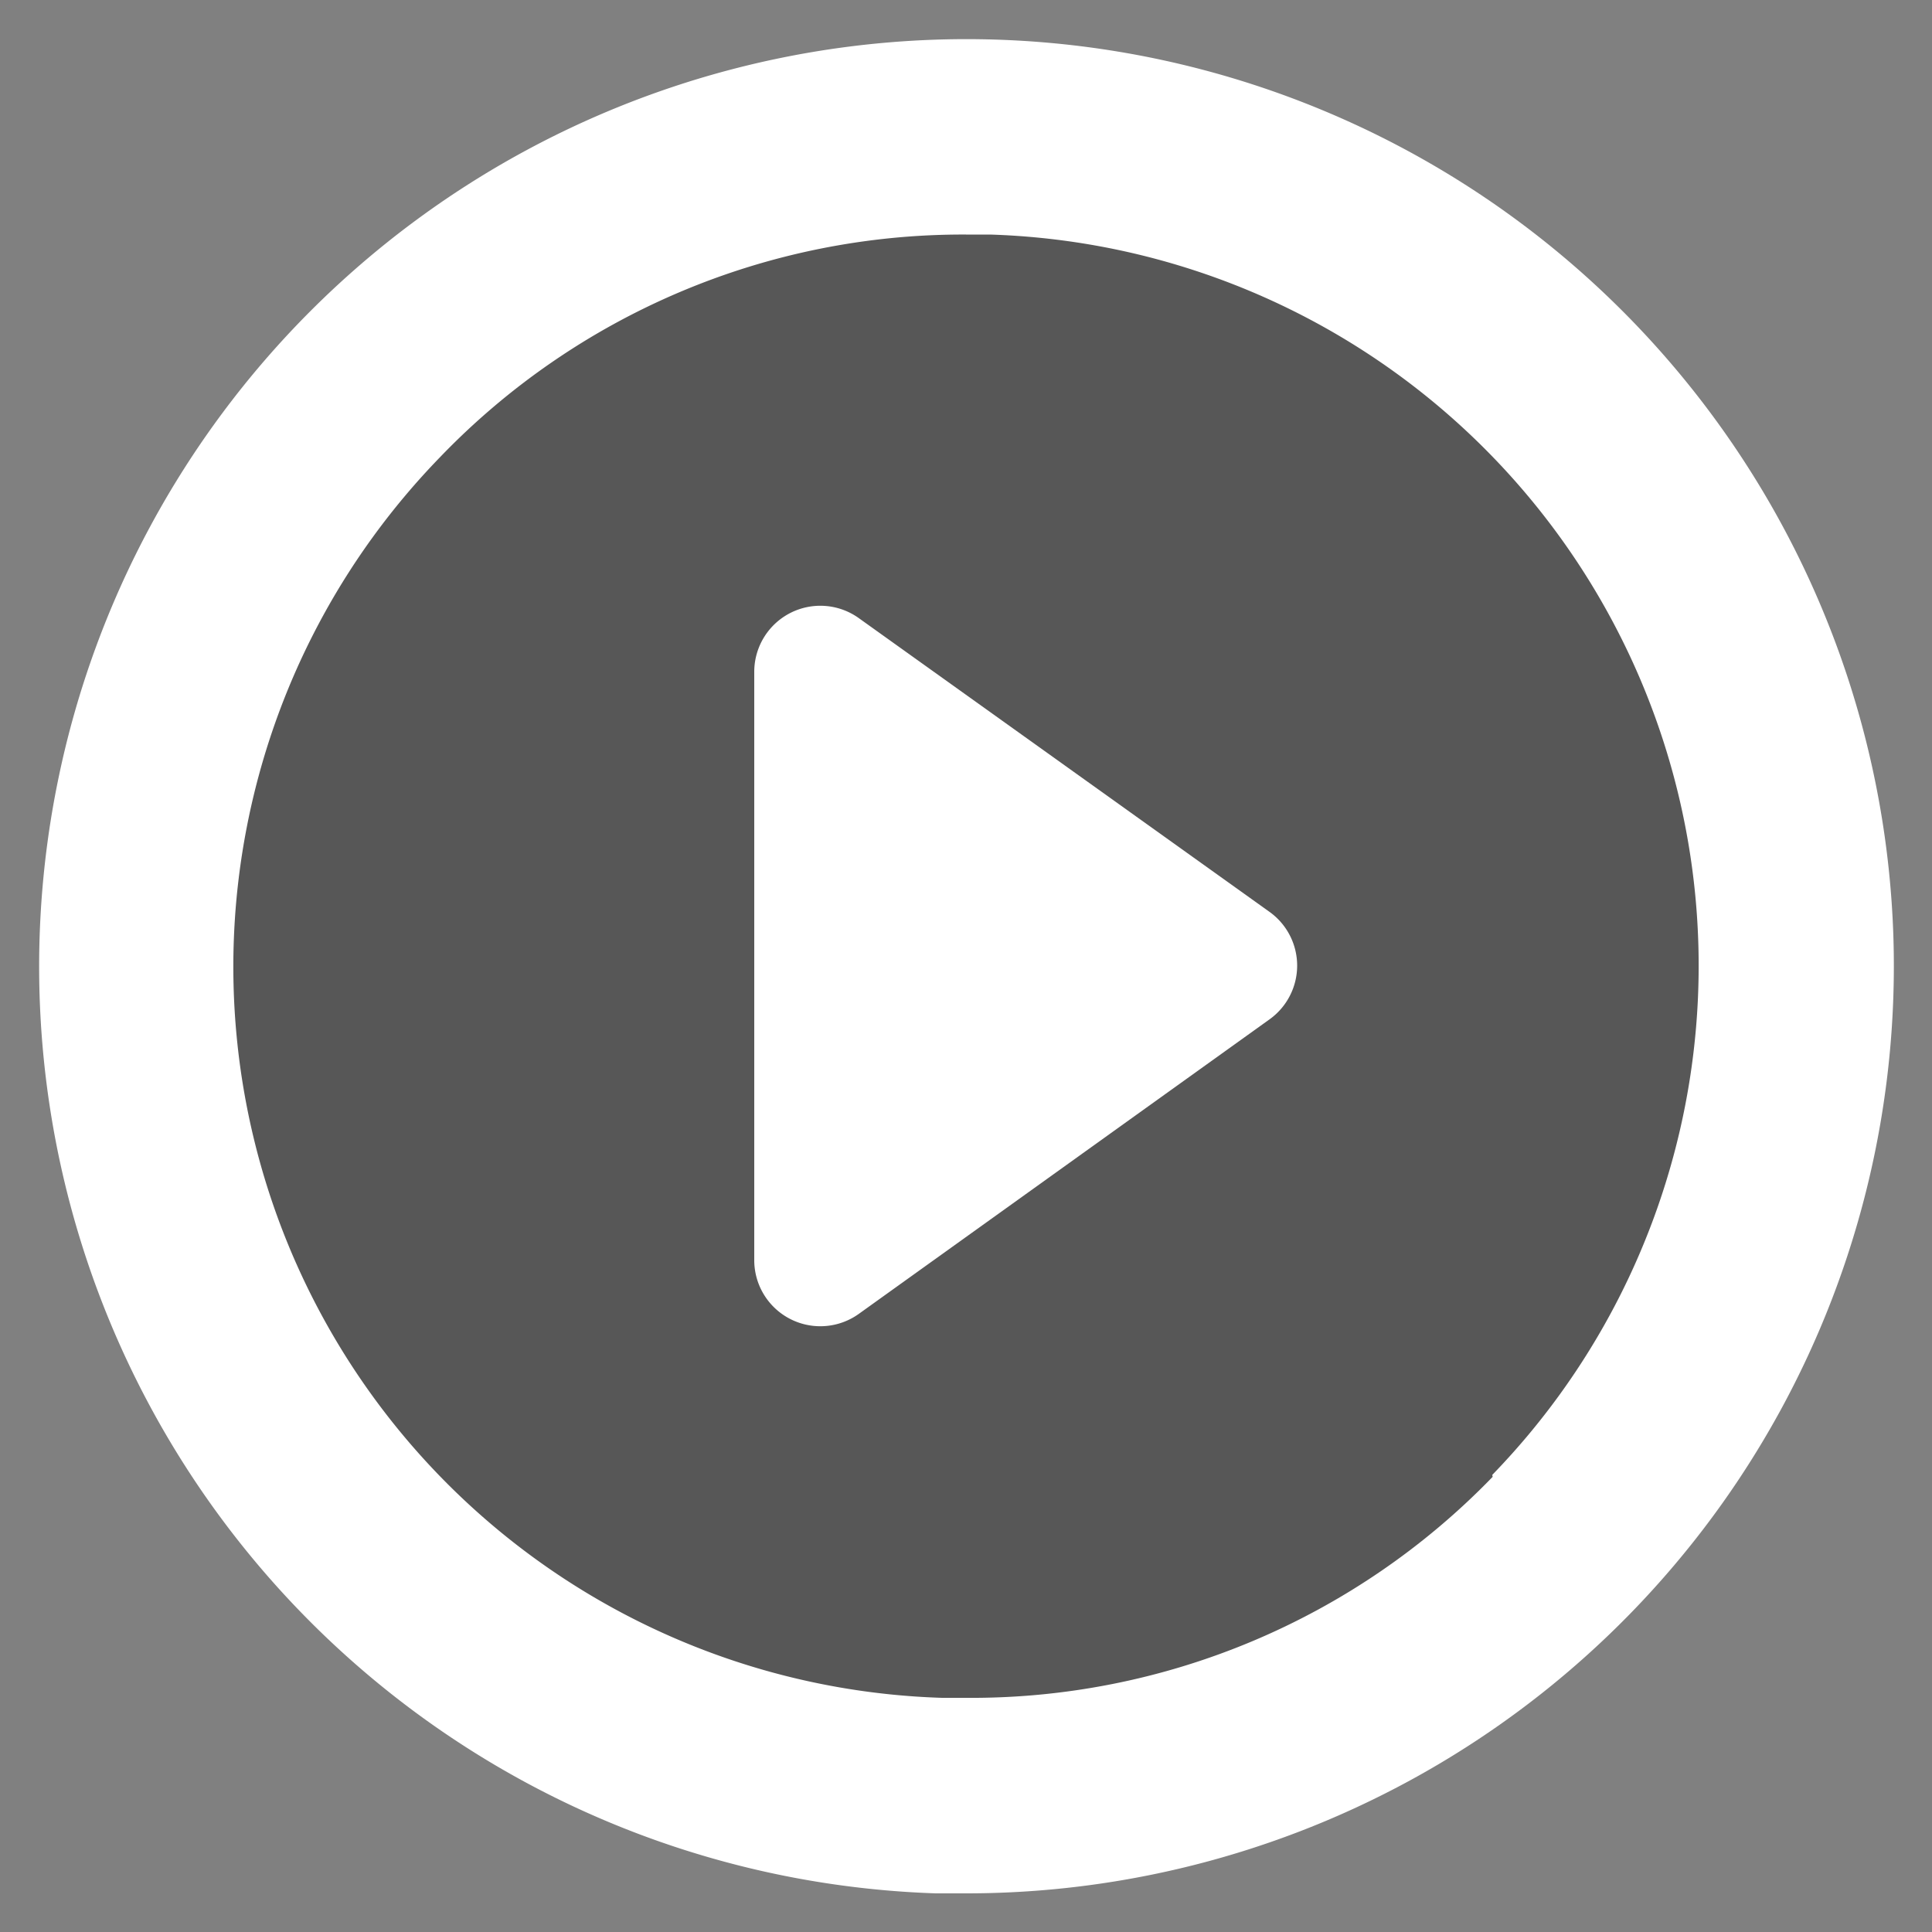
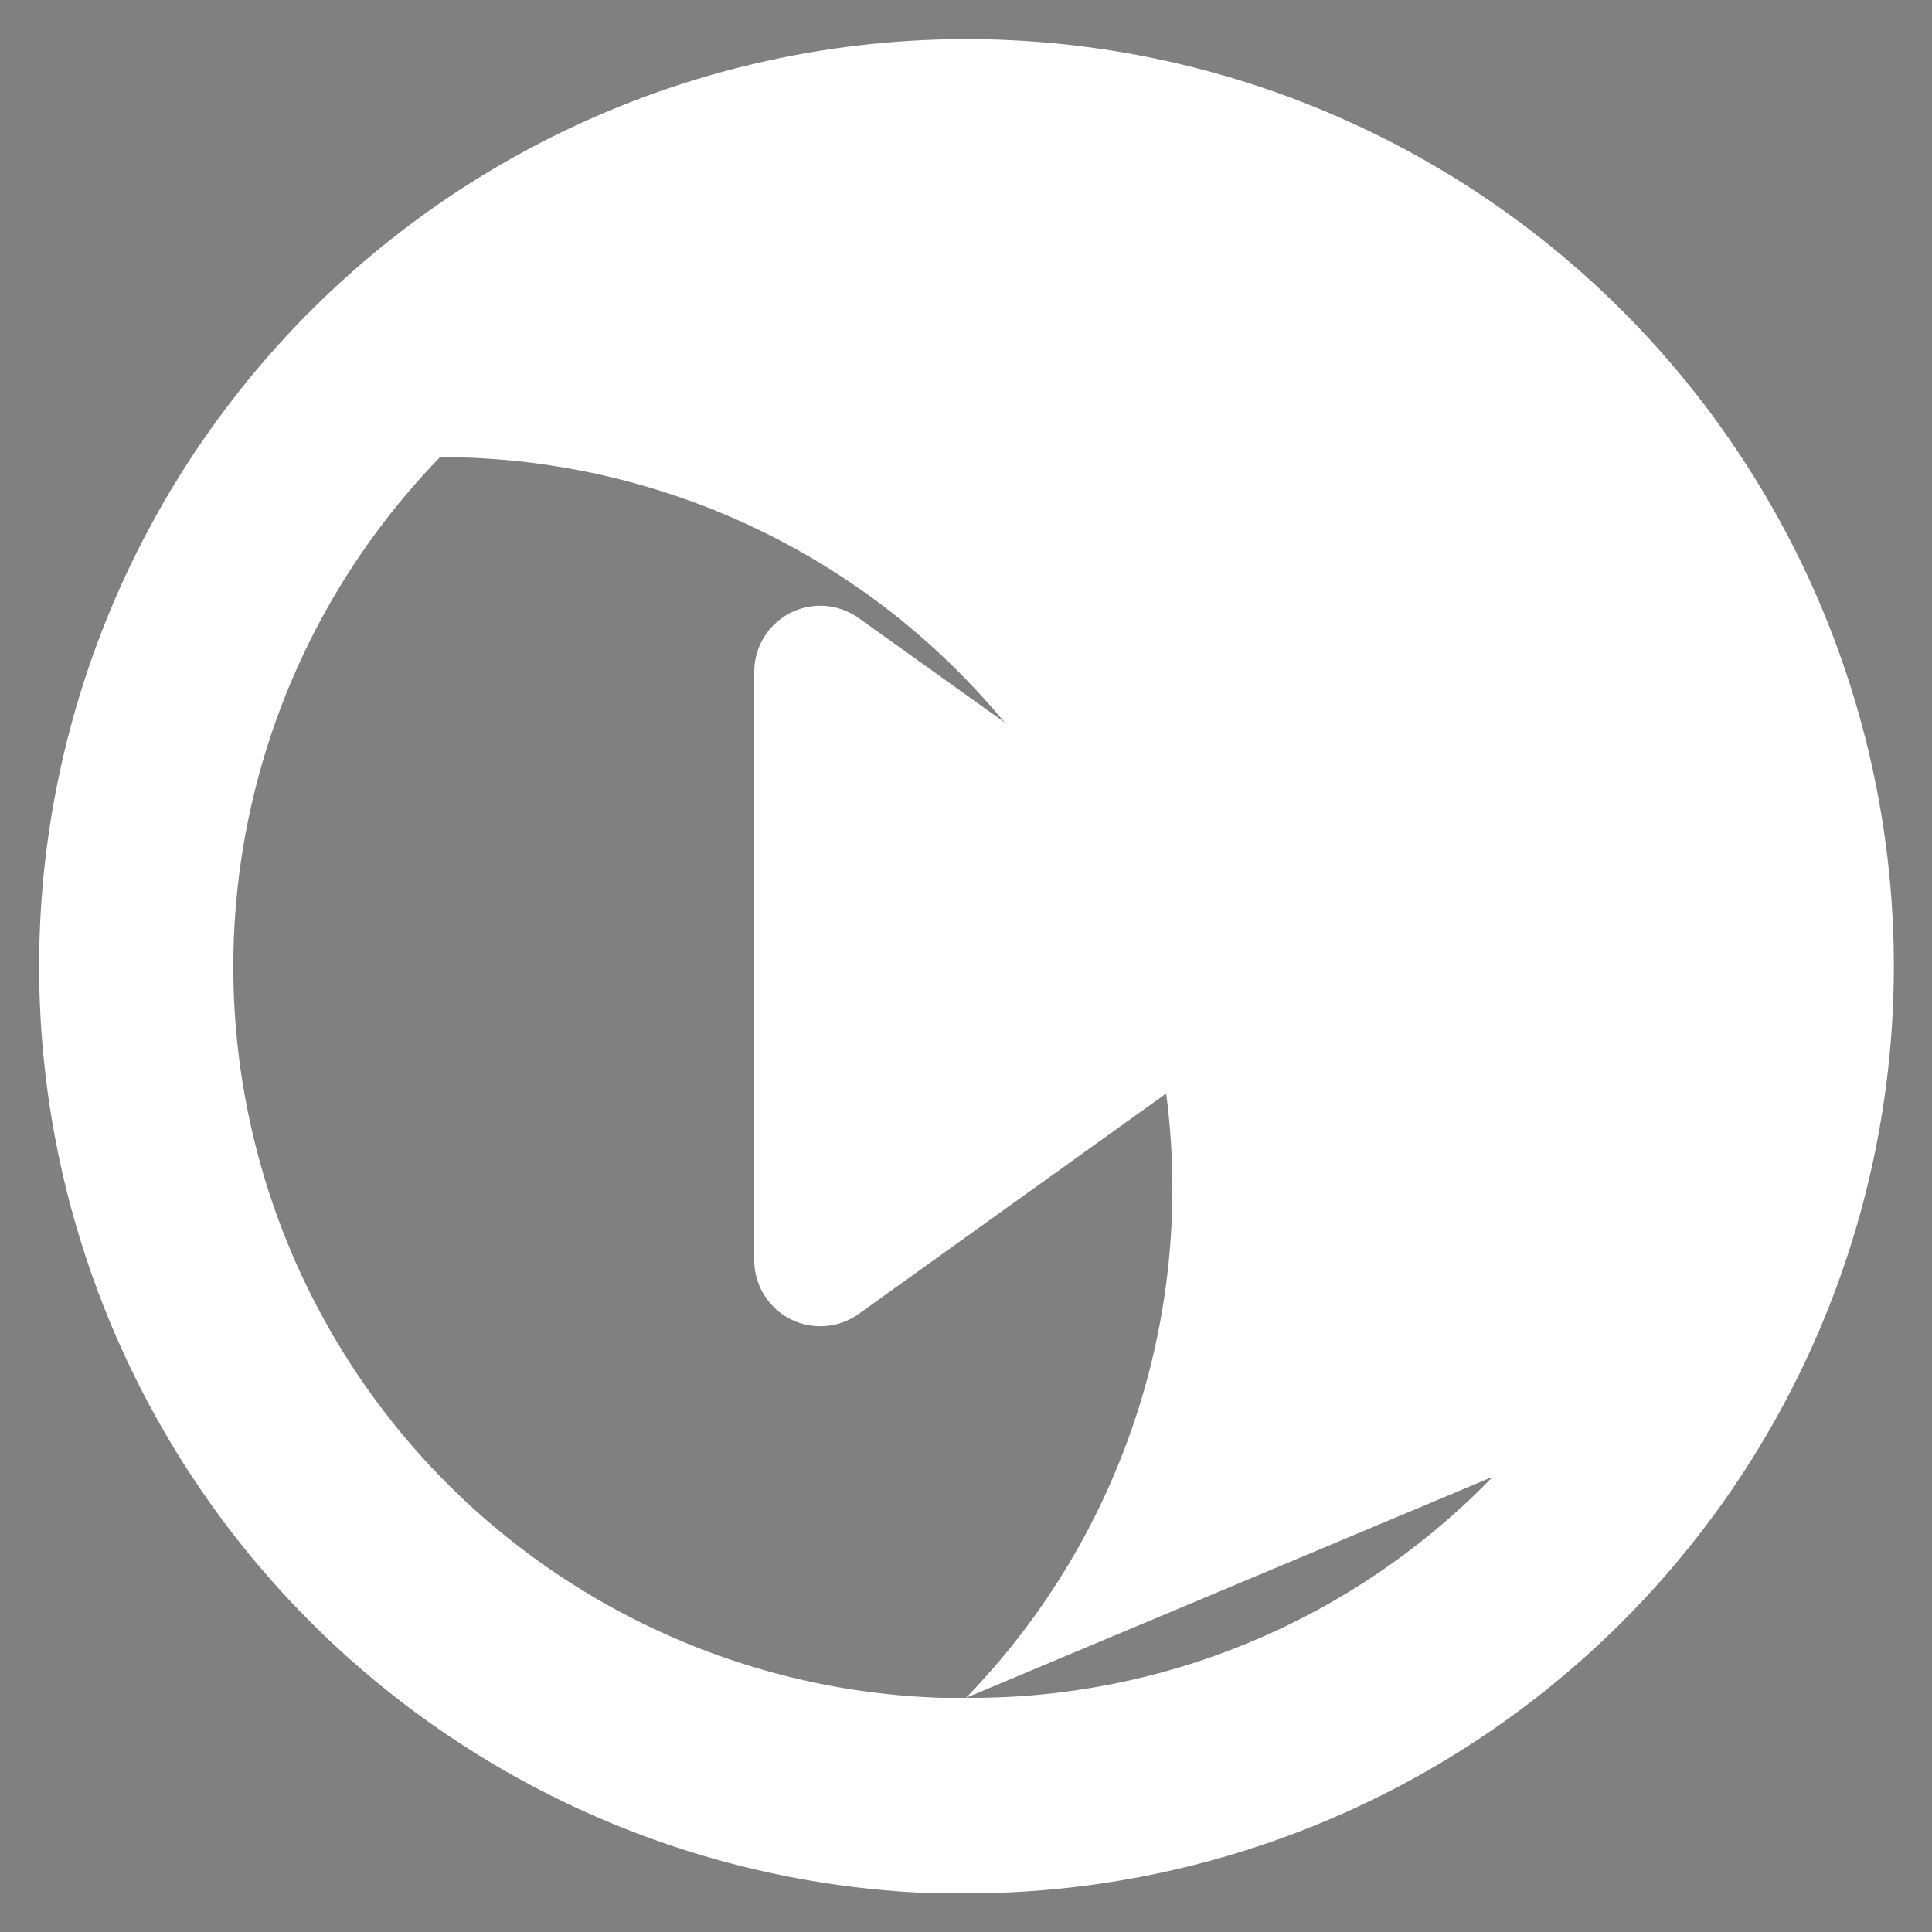
<svg xmlns="http://www.w3.org/2000/svg" id="Capa_1" data-name="Capa 1" viewBox="0 0 50 50">
  <rect x="0" y="0" width="50" height="50" fill="#808080" stroke="none" />
  <defs>
    <style>.cls-1{fill:#000001;opacity:0.32;}.cls-2{fill:#fff;}</style>
  </defs>
-   <ellipse class="cls-1" cx="25.04" cy="24.79" rx="22.35" ry="22.03" />
-   <path class="cls-2" d="M49,24.22A24,24,0,1,0,24.22,49L25,49A24,24,0,0,0,49,24.22Zm-10.37,14A18.77,18.77,0,0,1,25,43.94h-.62a18.93,18.93,0,0,1-13-32.1A18.77,18.77,0,0,1,25,6.07h.62a18.93,18.93,0,0,1,13,32.1Z" />
+   <path class="cls-2" d="M49,24.22A24,24,0,1,0,24.22,49L25,49A24,24,0,0,0,49,24.22Zm-10.37,14A18.77,18.77,0,0,1,25,43.94h-.62a18.93,18.93,0,0,1-13-32.1h.62a18.93,18.93,0,0,1,13,32.1Z" />
  <path class="cls-2" d="M32.87,23.61,22.23,16a1.71,1.71,0,0,0-2.71,1.39V32.63A1.71,1.71,0,0,0,22.23,34l10.64-7.63A1.71,1.71,0,0,0,32.87,23.61Z" />
</svg>